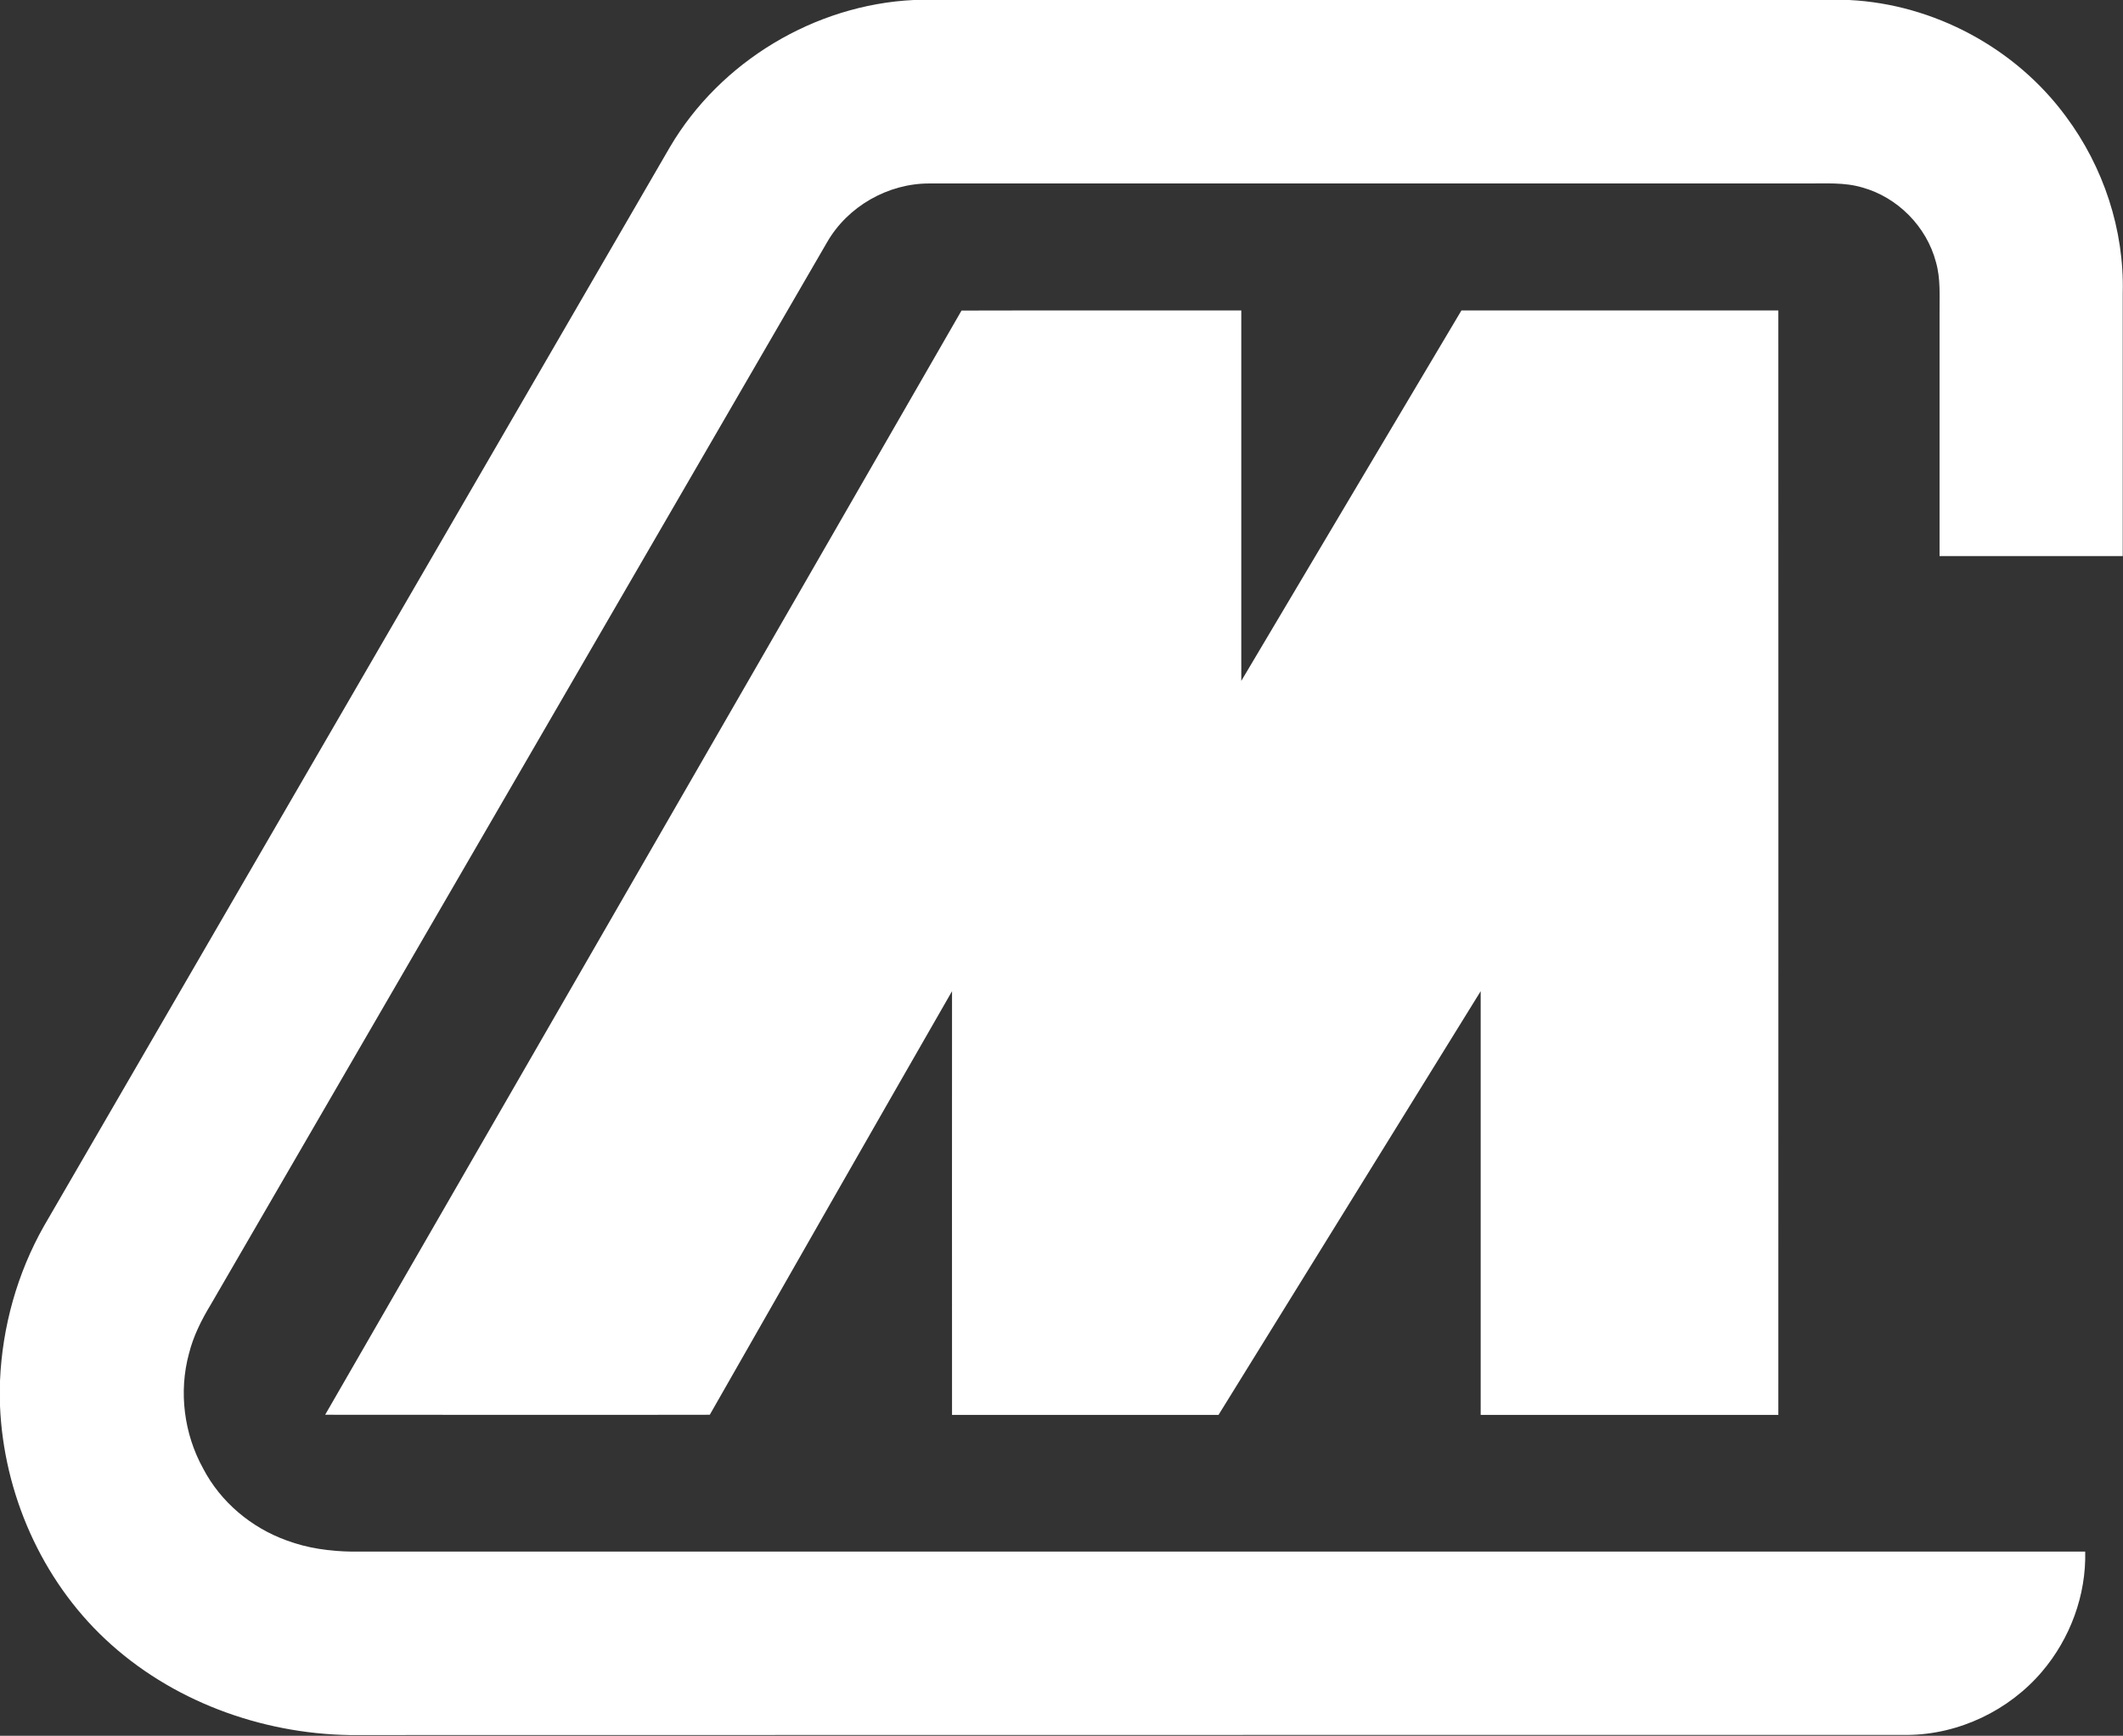
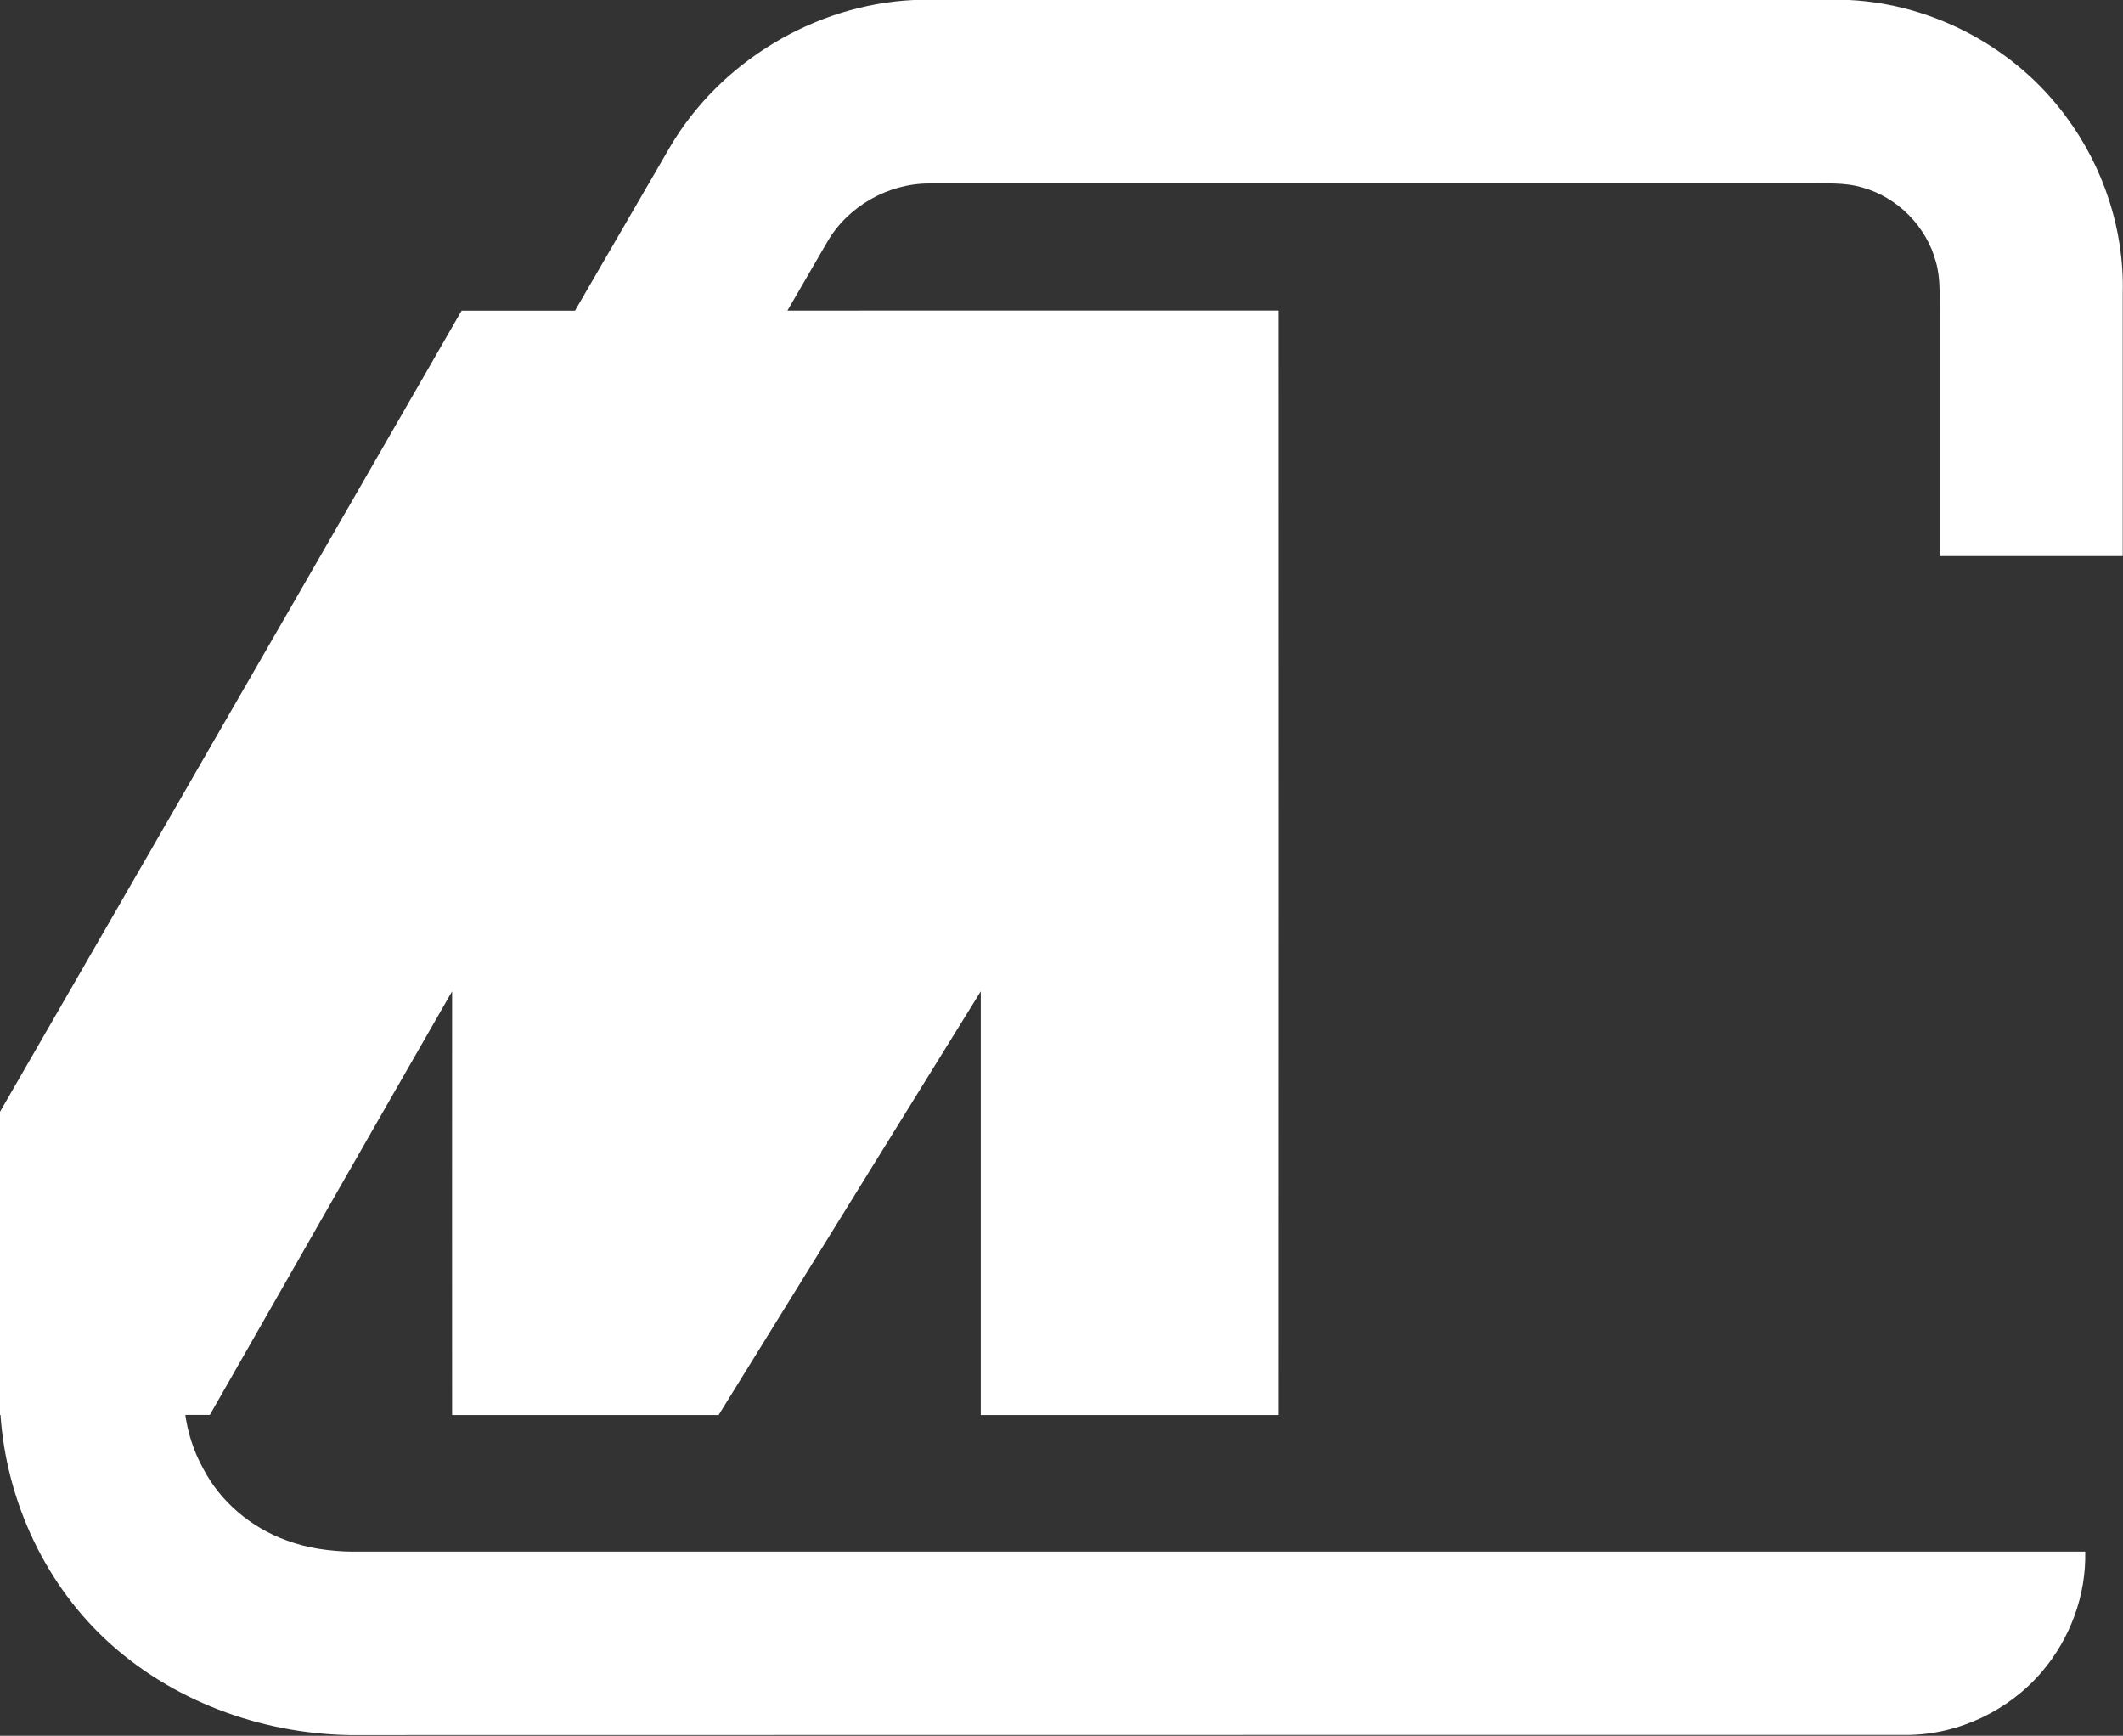
<svg xmlns="http://www.w3.org/2000/svg" version="1.2" viewBox="0 0 1567 1281" width="1567" height="1281">
  <rect x="0" y="0" width="1567" height="1281" fill="#333333" stroke="none" />
  <title>5b9325c3-2e8d-4ec8-9361-55ad9c1e861e-svg</title>
  <style>
		.s0 { fill: #ffffff } 
	</style>
  <g id="#3a7894ff">
-     <path id="Layer" class="s0" d="m674.5 0h690.4c62.6 3.1 122.9 35.5 160 86 27.7 37.2 43.1 83.7 41.9 130.2 0 64.7 0 129.5 0 194.2q-67.6 0-135.2 0c0-59.6 0-119.3 0-178.9-0.1-12.8 0.9-25.8-2.7-38.2-6.9-26.1-28.3-47.7-54.2-54.9-13.3-4-27.4-2.9-41-3q-323.9 0-647.7 0c-30.5-0.1-60.4 16.9-75.6 43.5-151.6 261.3-303.2 522.7-454.9 784-6.8 11.2-12.8 23.2-16 36-7.7 28.2-3.7 59.3 10.4 84.8 12.9 24.8 35.6 43.8 61.8 53.2 15.3 5.7 31.8 8 48.2 8.2 426.4 0 852.8 0 1279.2 0 0.8 32.1-11.1 64.2-31.9 88.6-24.4 28.7-61.3 46.3-99 46.7-383.4 0-766.8 0-1150.2 0.1-65.8-1.1-131.9-25.4-180.2-70.7-47.2-44.2-75.1-107.7-77.8-172.2v-18.6c1.7-39.8 12.7-79.3 32.4-114.1 154-265.5 308.1-530.9 462.1-796.4 37.1-63.1 106.9-105 180-108.5zm35.2 229.2c68.9-0.2 137.7 0 206.5-0.1 0 91.1 0 182.2 0 273.4 54.2-91.1 108.2-182.3 162.5-273.4q117 0 233.9 0 0.1 407.5 0 815.1-109.8 0-219.7 0 0-156.3 0-312.7c-64.4 104.3-129.1 208.4-193.5 312.7q-98.4 0-196.7 0c0-104.3-0.1-208.5 0-312.7-59.8 104.1-119.3 208.3-178.8 312.6-94.6 0.2-189.3 0-283.9 0 156.6-271.6 313.3-543.1 469.7-814.9z" />
+     <path id="Layer" class="s0" d="m674.5 0h690.4c62.6 3.1 122.9 35.5 160 86 27.7 37.2 43.1 83.7 41.9 130.2 0 64.7 0 129.5 0 194.2q-67.6 0-135.2 0c0-59.6 0-119.3 0-178.9-0.1-12.8 0.9-25.8-2.7-38.2-6.9-26.1-28.3-47.7-54.2-54.9-13.3-4-27.4-2.9-41-3q-323.9 0-647.7 0c-30.5-0.1-60.4 16.9-75.6 43.5-151.6 261.3-303.2 522.7-454.9 784-6.8 11.2-12.8 23.2-16 36-7.7 28.2-3.7 59.3 10.4 84.8 12.9 24.8 35.6 43.8 61.8 53.2 15.3 5.7 31.8 8 48.2 8.2 426.4 0 852.8 0 1279.2 0 0.8 32.1-11.1 64.2-31.9 88.6-24.4 28.7-61.3 46.3-99 46.7-383.4 0-766.8 0-1150.2 0.1-65.8-1.1-131.9-25.4-180.2-70.7-47.2-44.2-75.1-107.7-77.8-172.2v-18.6c1.7-39.8 12.7-79.3 32.4-114.1 154-265.5 308.1-530.9 462.1-796.4 37.1-63.1 106.9-105 180-108.5zm35.2 229.2q117 0 233.9 0 0.1 407.5 0 815.1-109.8 0-219.7 0 0-156.3 0-312.7c-64.4 104.3-129.1 208.4-193.5 312.7q-98.4 0-196.7 0c0-104.3-0.1-208.5 0-312.7-59.8 104.1-119.3 208.3-178.8 312.6-94.6 0.2-189.3 0-283.9 0 156.6-271.6 313.3-543.1 469.7-814.9z" />
  </g>
</svg>